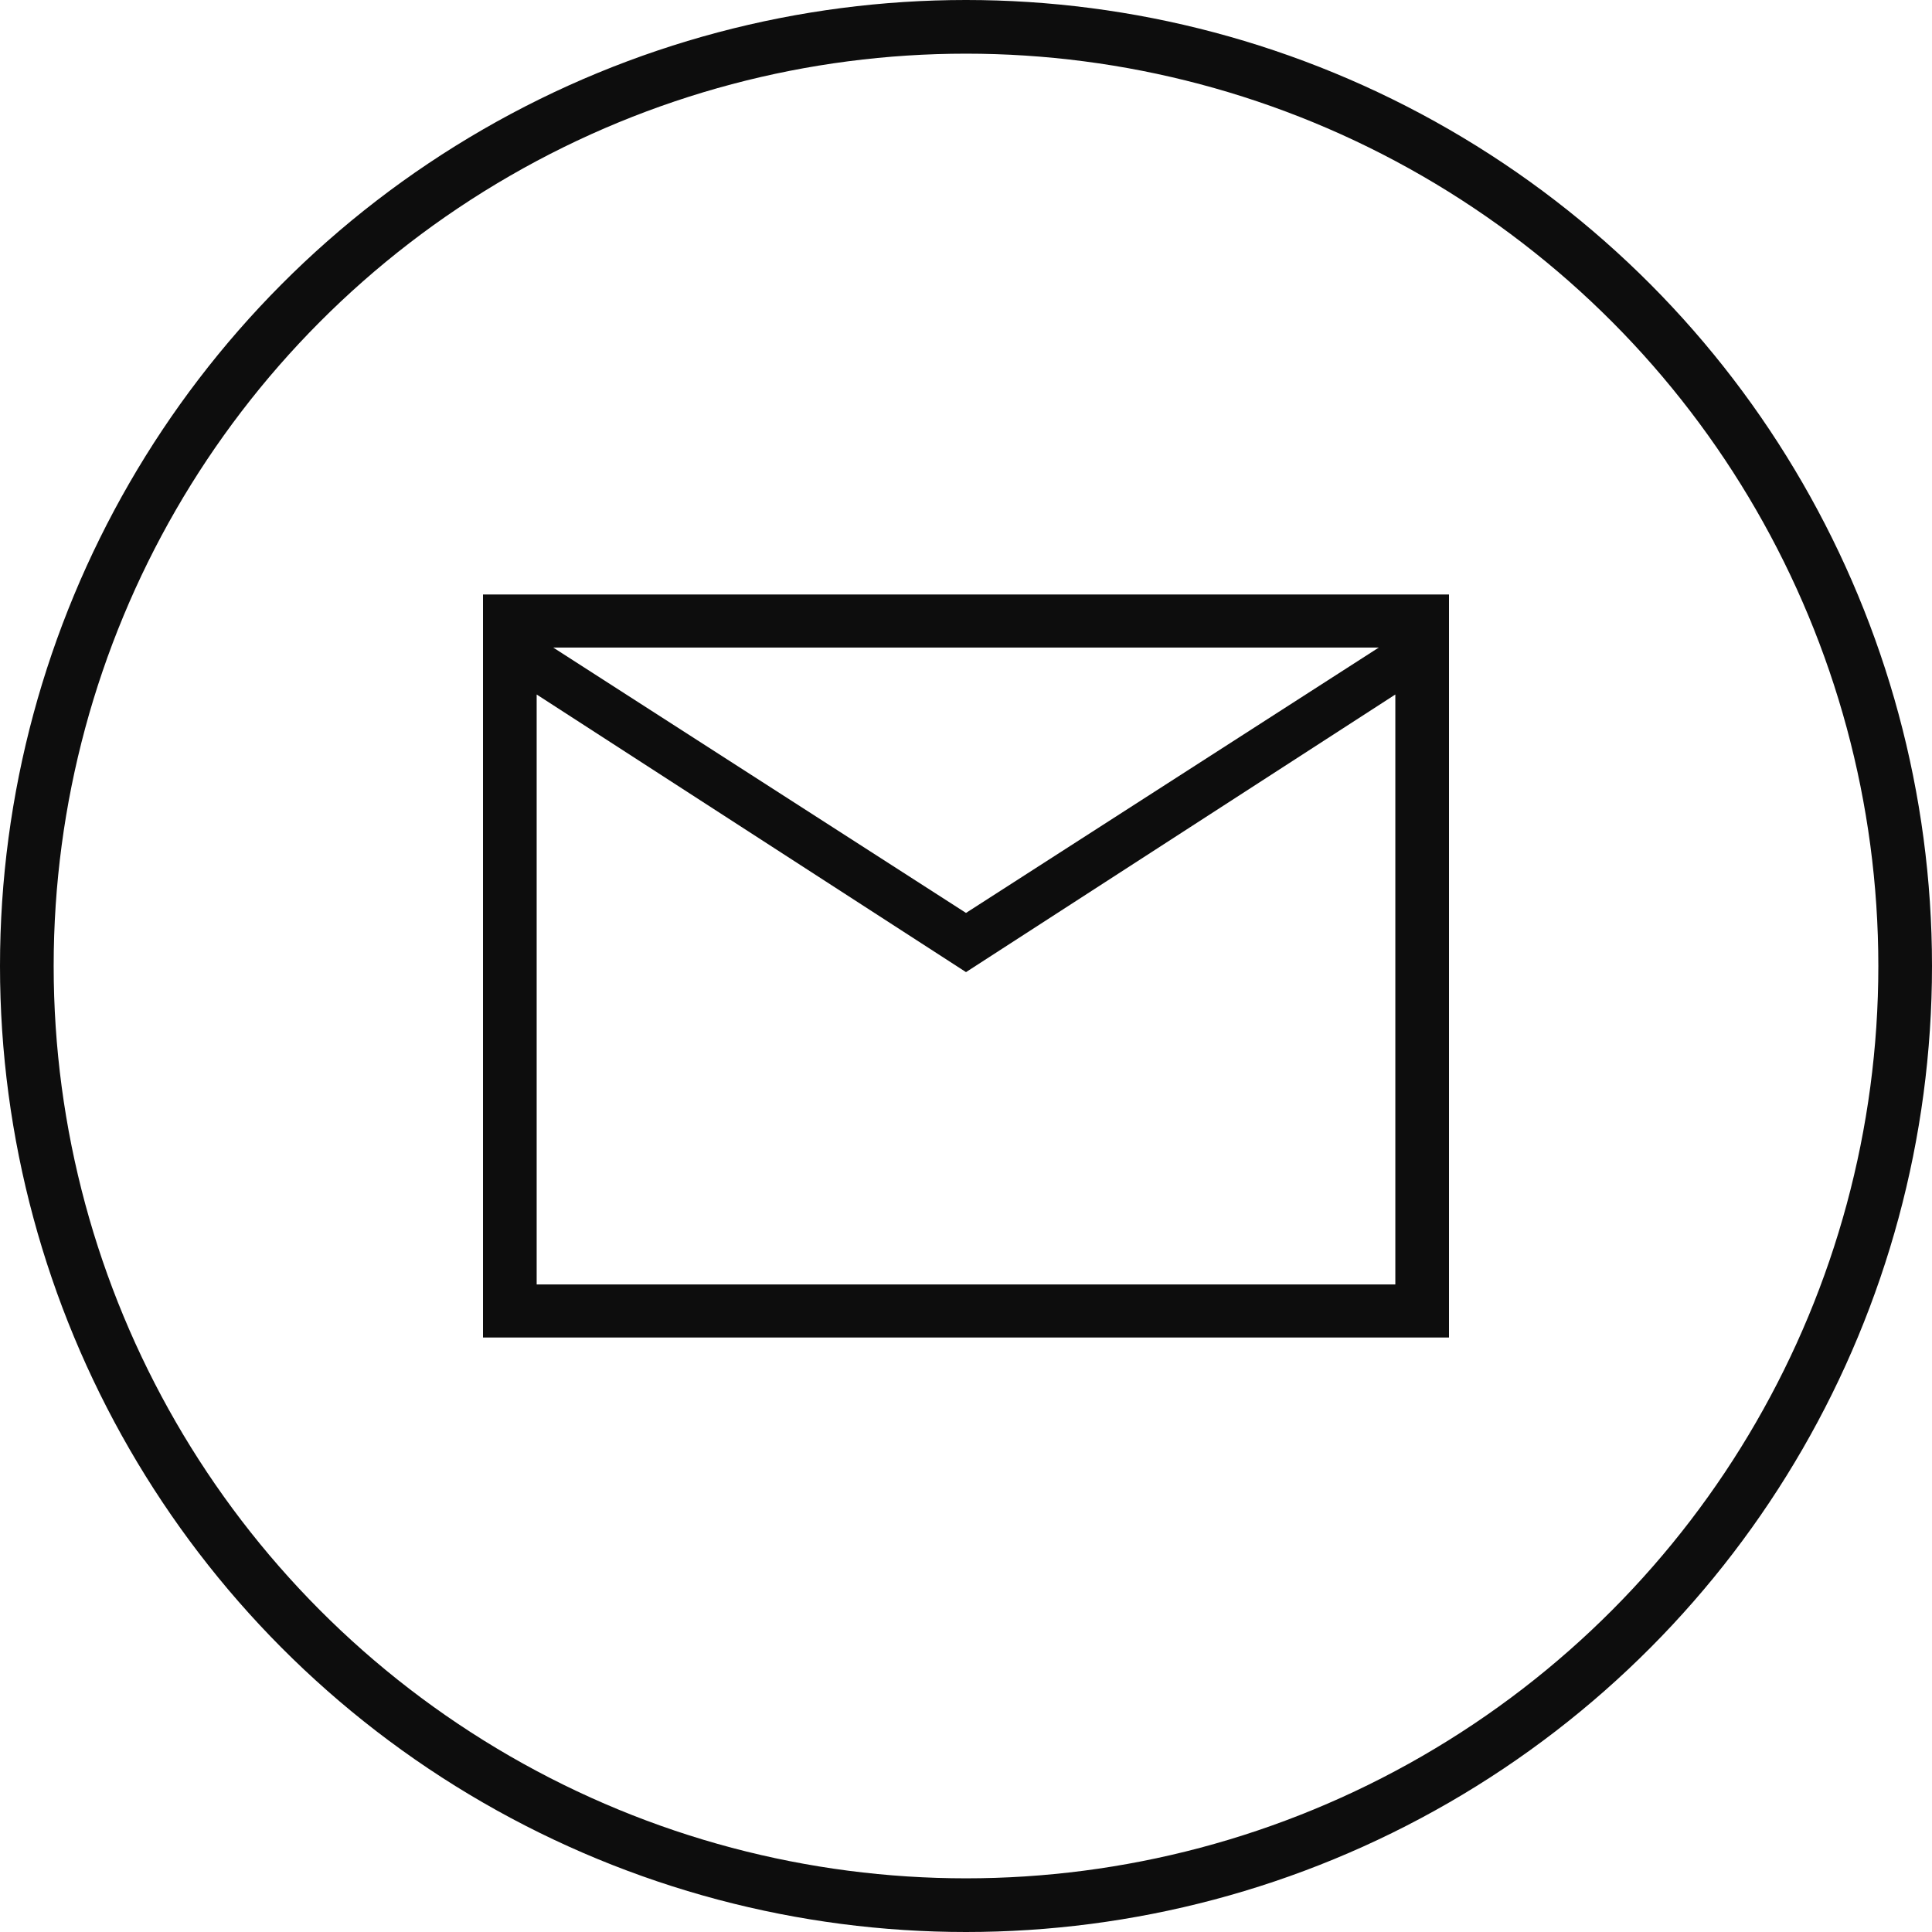
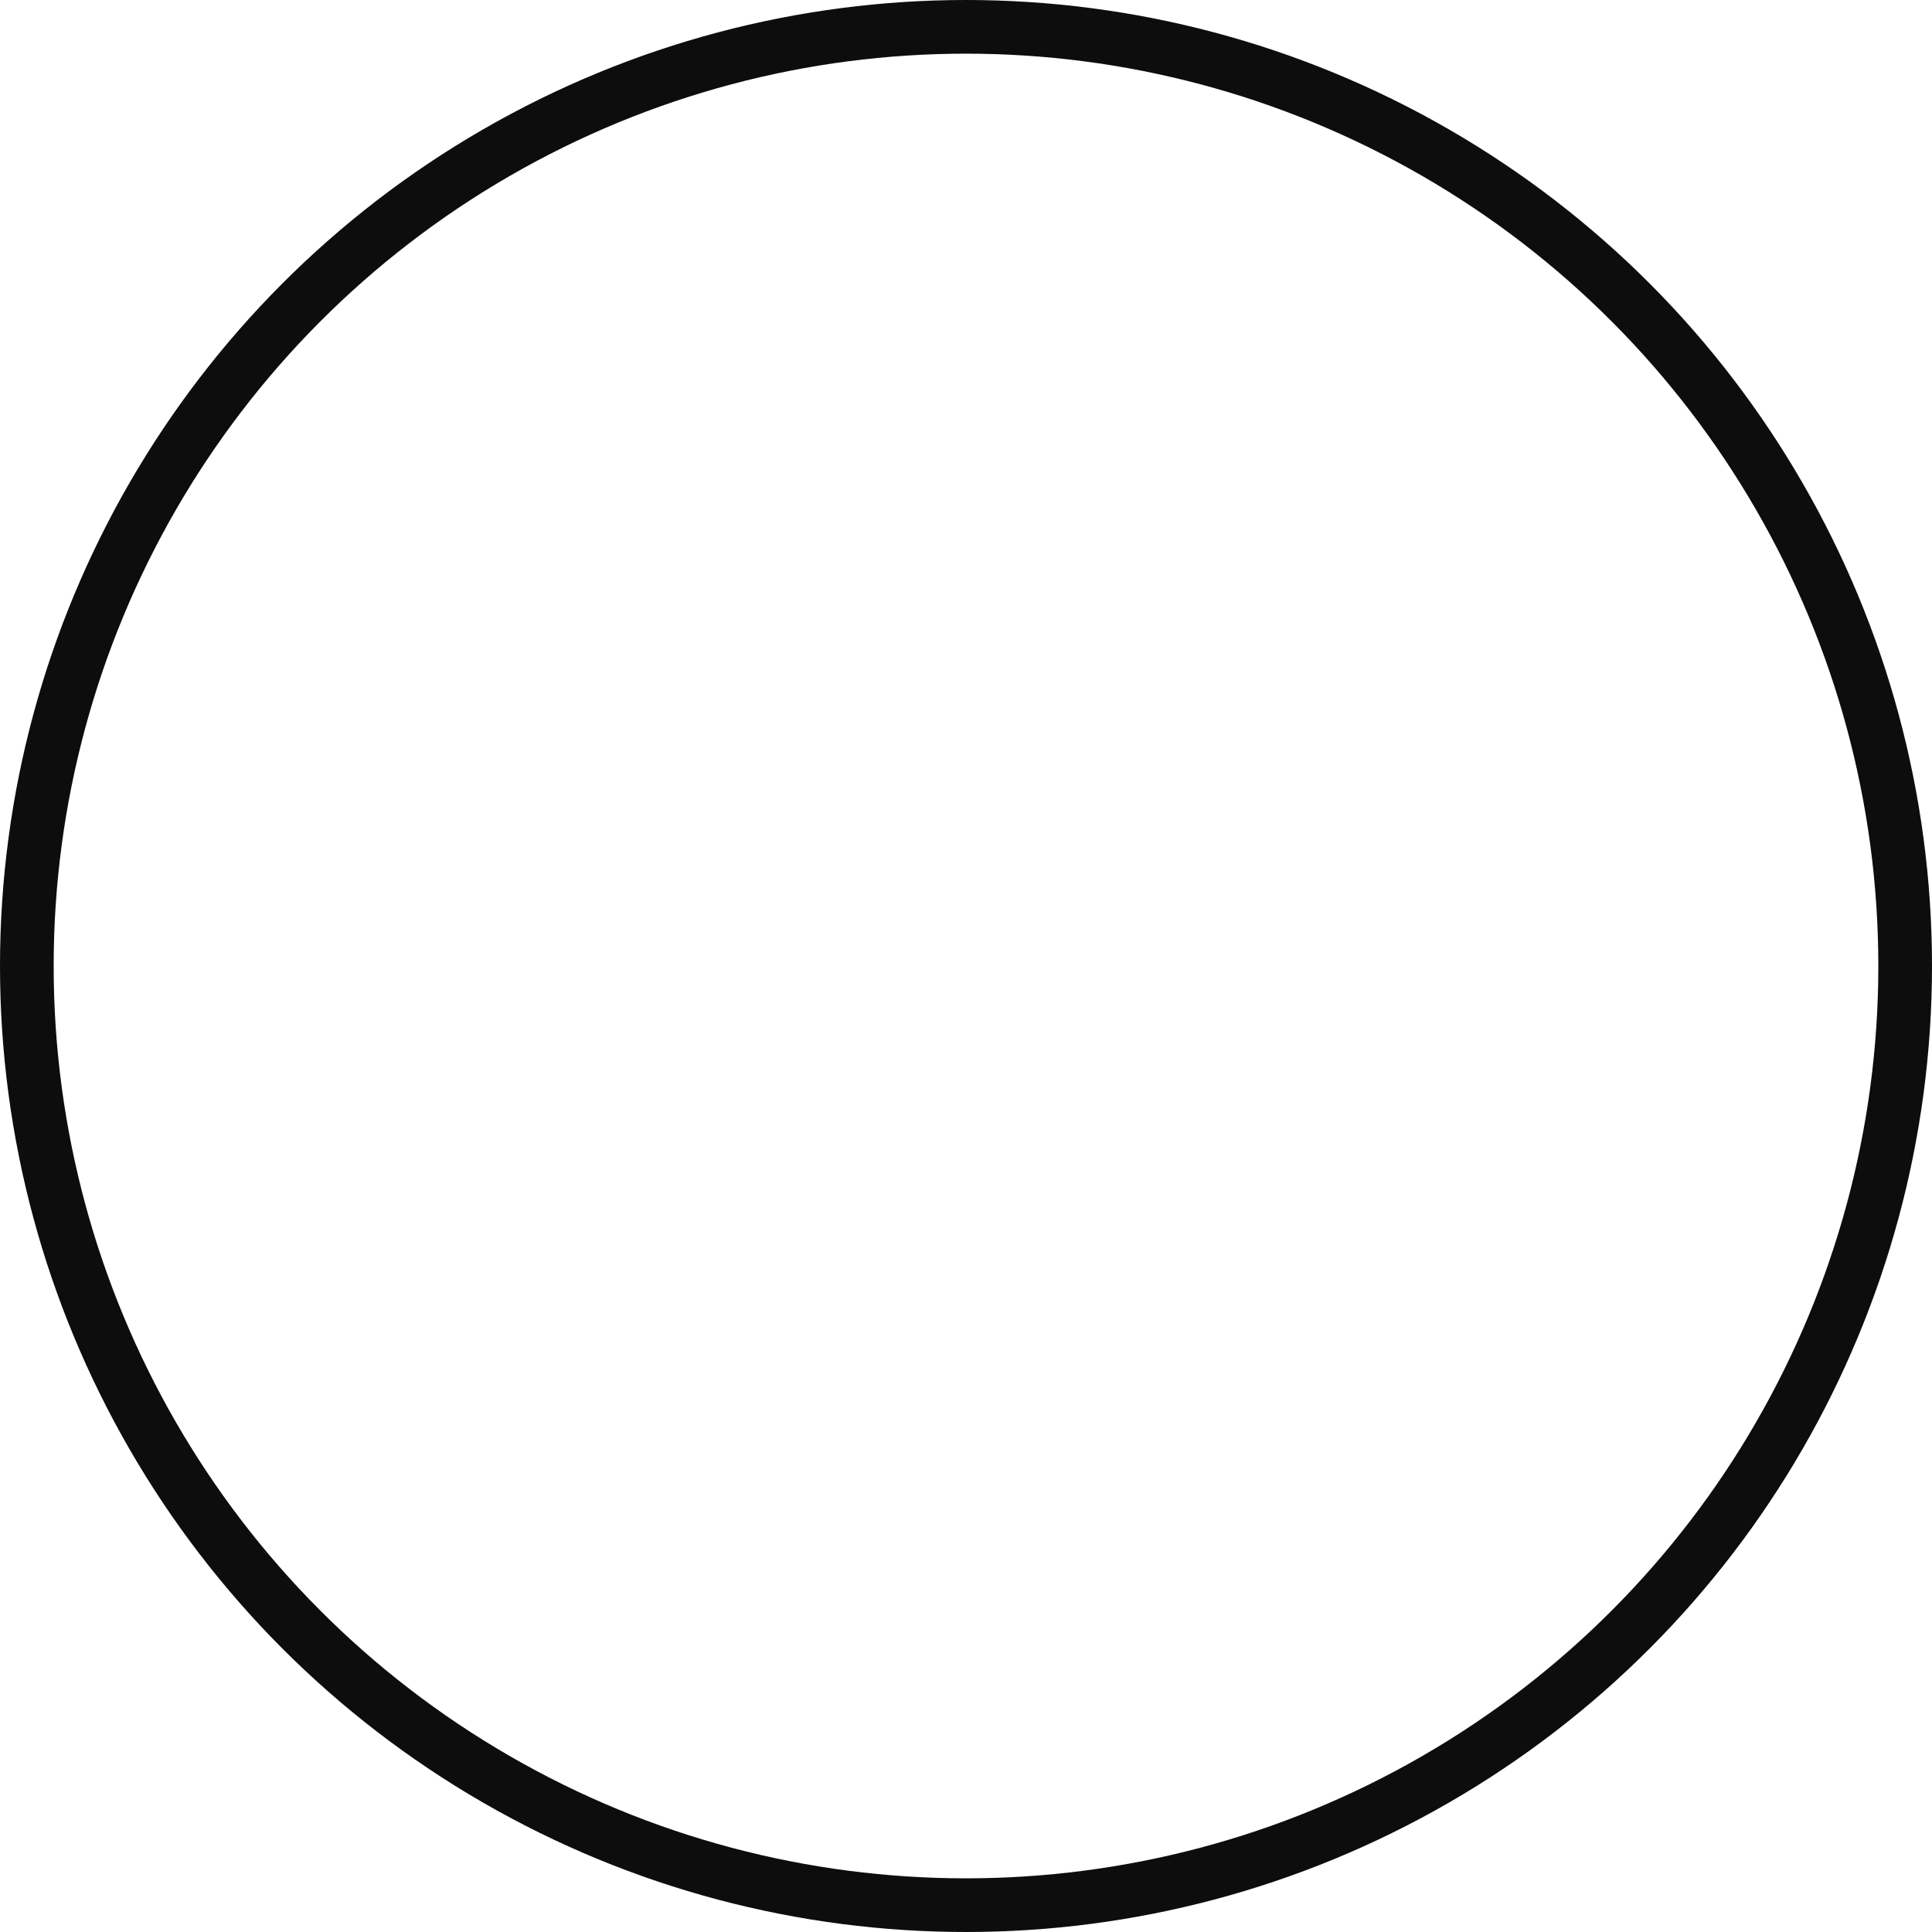
<svg xmlns="http://www.w3.org/2000/svg" width="36px" height="36px" viewBox="0 0 36 36" version="1.1">
  <title>Group 7</title>
  <g id="Version-2-(Gewählt)" stroke="none" stroke-width="1" fill="none" fill-rule="evenodd">
    <g id="02_LUX_Zen_Nachhaltigkeit" transform="translate(-1193, -74)">
      <g id="Group-7" transform="translate(1193, 74)">
        <circle id="Oval" stroke="#0D0D0D" cx="18" cy="18" r="17.5" />
        <g id="mail_FILL0_wght200_GRAD0_opsz24" transform="translate(9, 11.077)" fill="#0D0D0D" fill-rule="nonzero">
-           <path d="M0,13.846 L0,0 L18,0 L18,13.846 L0,13.846 Z M9,7.037 L1,1.864 L1,12.857 L17,12.857 L17,1.864 L9,7.037 Z M9,5.934 L16.692,0.989 L1.308,0.989 L9,5.934 Z M1.039,1.864 L1.039,0.989 L1.039,10.575 L1.039,1.864 Z" id="Shape" />
-         </g>
+           </g>
      </g>
    </g>
  </g>
</svg>